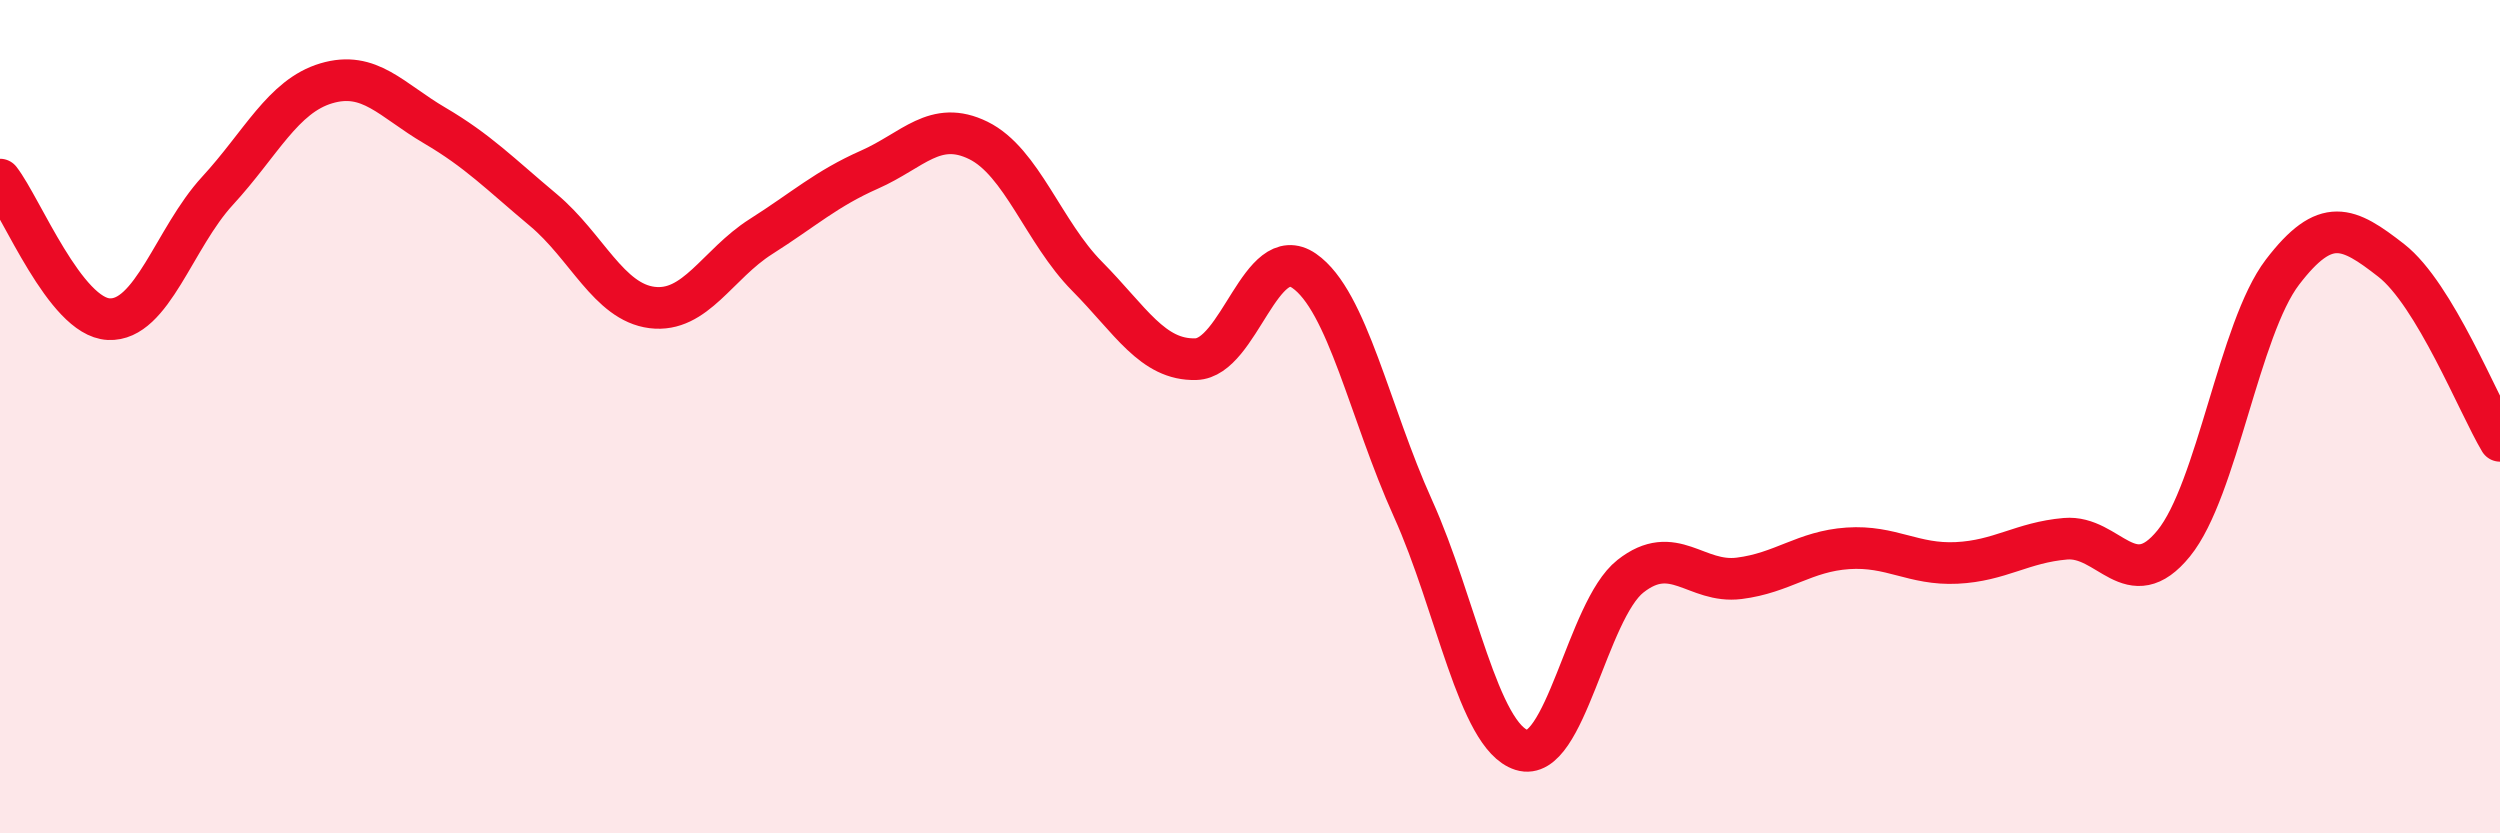
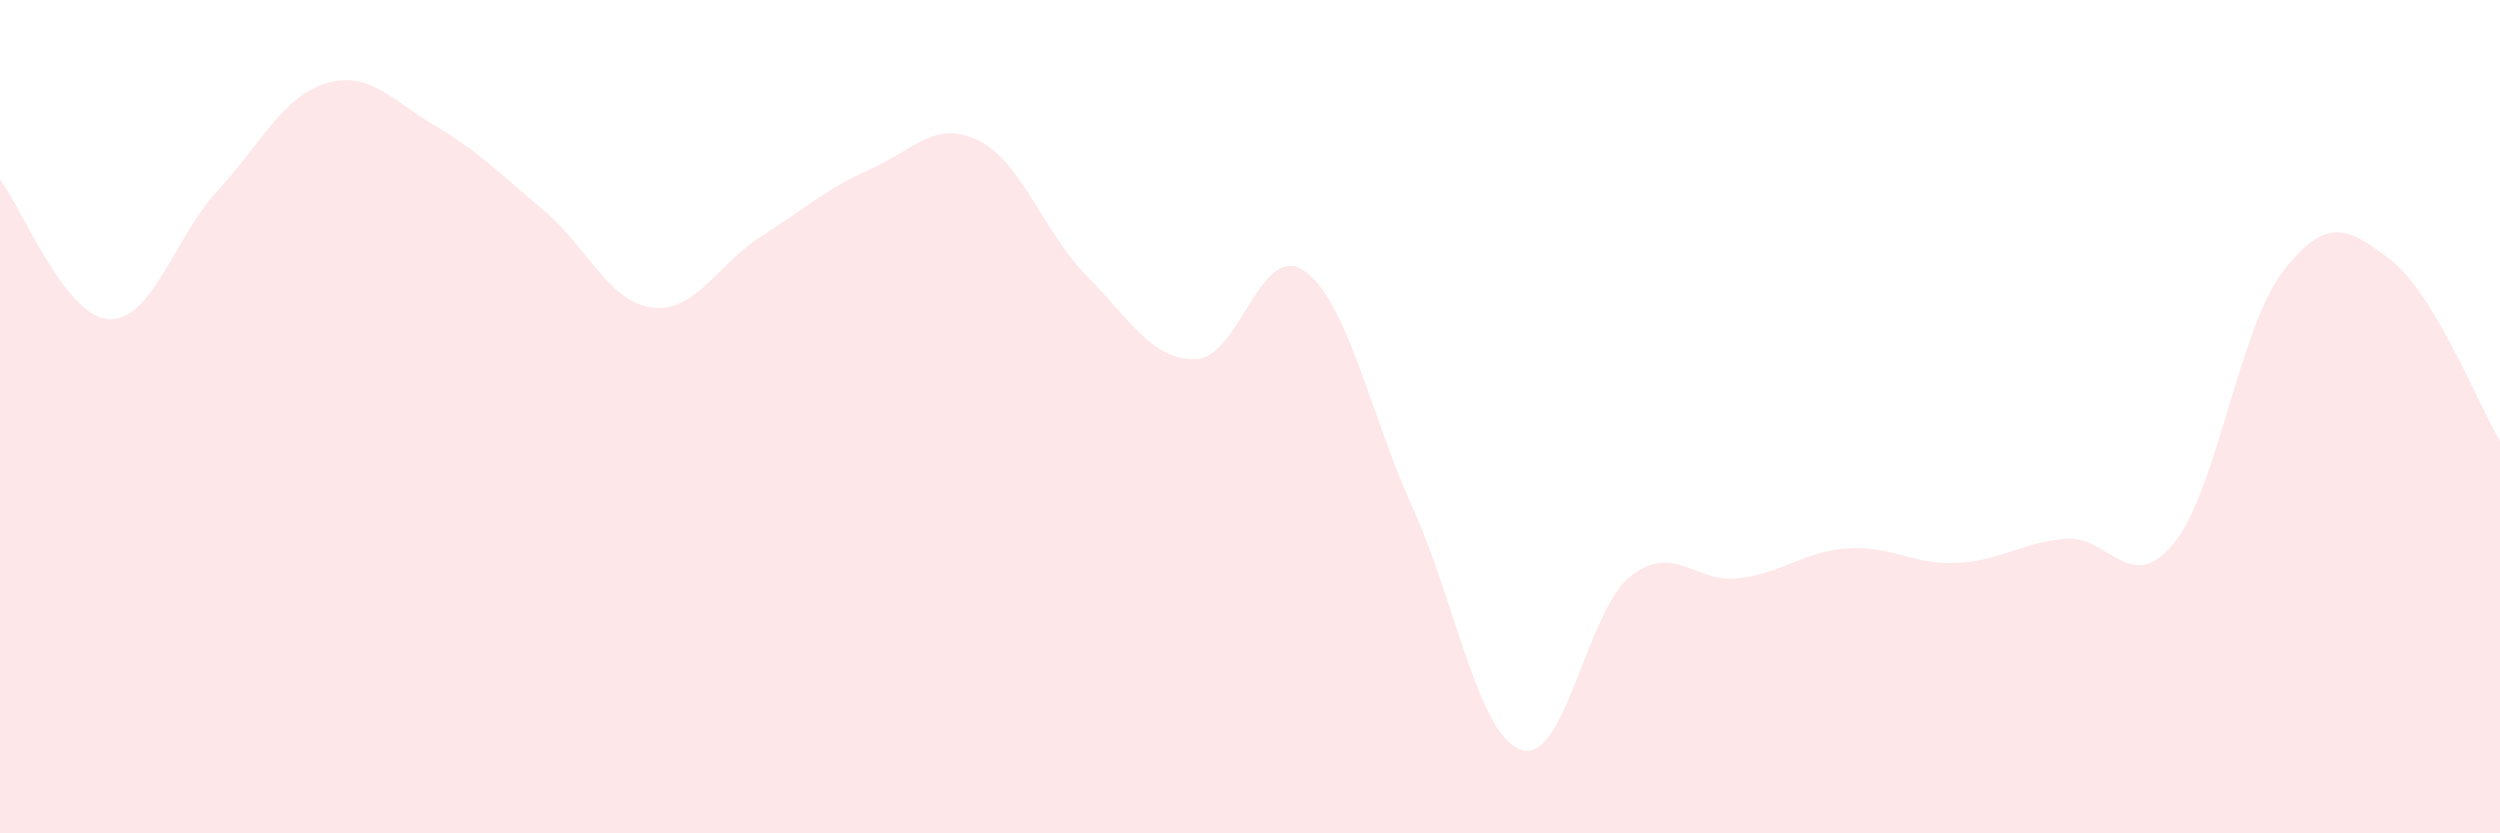
<svg xmlns="http://www.w3.org/2000/svg" width="60" height="20" viewBox="0 0 60 20">
  <path d="M 0,4.31 C 0.52,4.98 1.57,7.61 2.61,7.66 C 3.65,7.71 4.18,5.71 5.22,4.58 C 6.26,3.45 6.79,2.31 7.83,2 C 8.87,1.69 9.39,2.4 10.43,3.01 C 11.47,3.62 12,4.17 13.04,5.04 C 14.08,5.91 14.61,7.25 15.65,7.38 C 16.69,7.51 17.22,6.34 18.26,5.68 C 19.3,5.02 19.83,4.53 20.87,4.07 C 21.91,3.61 22.44,2.86 23.48,3.37 C 24.52,3.88 25.05,5.58 26.09,6.63 C 27.13,7.68 27.66,8.65 28.7,8.62 C 29.74,8.59 30.26,5.78 31.3,6.5 C 32.34,7.22 32.87,9.9 33.91,12.2 C 34.95,14.5 35.48,17.67 36.52,18 C 37.56,18.33 38.09,14.65 39.13,13.83 C 40.17,13.01 40.7,14.01 41.74,13.88 C 42.78,13.75 43.31,13.23 44.35,13.16 C 45.39,13.09 45.92,13.56 46.96,13.51 C 48,13.46 48.53,13.02 49.57,12.93 C 50.61,12.84 51.13,14.32 52.17,13.04 C 53.21,11.76 53.74,7.89 54.78,6.53 C 55.82,5.17 56.35,5.44 57.39,6.25 C 58.43,7.06 59.48,9.71 60,10.58L60 20L0 20Z" fill="#EB0A25" opacity="0.1" stroke-linecap="round" stroke-linejoin="round" />
-   <path d="M 0,4.31 C 0.52,4.98 1.57,7.61 2.61,7.66 C 3.65,7.71 4.18,5.71 5.22,4.58 C 6.26,3.45 6.79,2.31 7.83,2 C 8.87,1.69 9.39,2.4 10.43,3.01 C 11.47,3.62 12,4.17 13.04,5.04 C 14.08,5.91 14.61,7.25 15.65,7.38 C 16.69,7.51 17.22,6.34 18.26,5.68 C 19.3,5.02 19.83,4.53 20.87,4.07 C 21.91,3.61 22.44,2.86 23.48,3.37 C 24.52,3.88 25.05,5.58 26.09,6.63 C 27.13,7.68 27.66,8.65 28.7,8.62 C 29.74,8.59 30.26,5.78 31.3,6.5 C 32.34,7.22 32.87,9.9 33.91,12.2 C 34.95,14.5 35.48,17.67 36.52,18 C 37.56,18.33 38.09,14.65 39.13,13.83 C 40.17,13.01 40.7,14.01 41.74,13.88 C 42.78,13.75 43.31,13.23 44.35,13.16 C 45.39,13.09 45.92,13.56 46.96,13.51 C 48,13.46 48.53,13.02 49.57,12.93 C 50.61,12.84 51.13,14.32 52.17,13.04 C 53.21,11.76 53.74,7.89 54.78,6.53 C 55.82,5.17 56.35,5.44 57.39,6.25 C 58.43,7.06 59.48,9.71 60,10.58" stroke="#EB0A25" stroke-width="1" fill="none" stroke-linecap="round" stroke-linejoin="round" />
</svg>